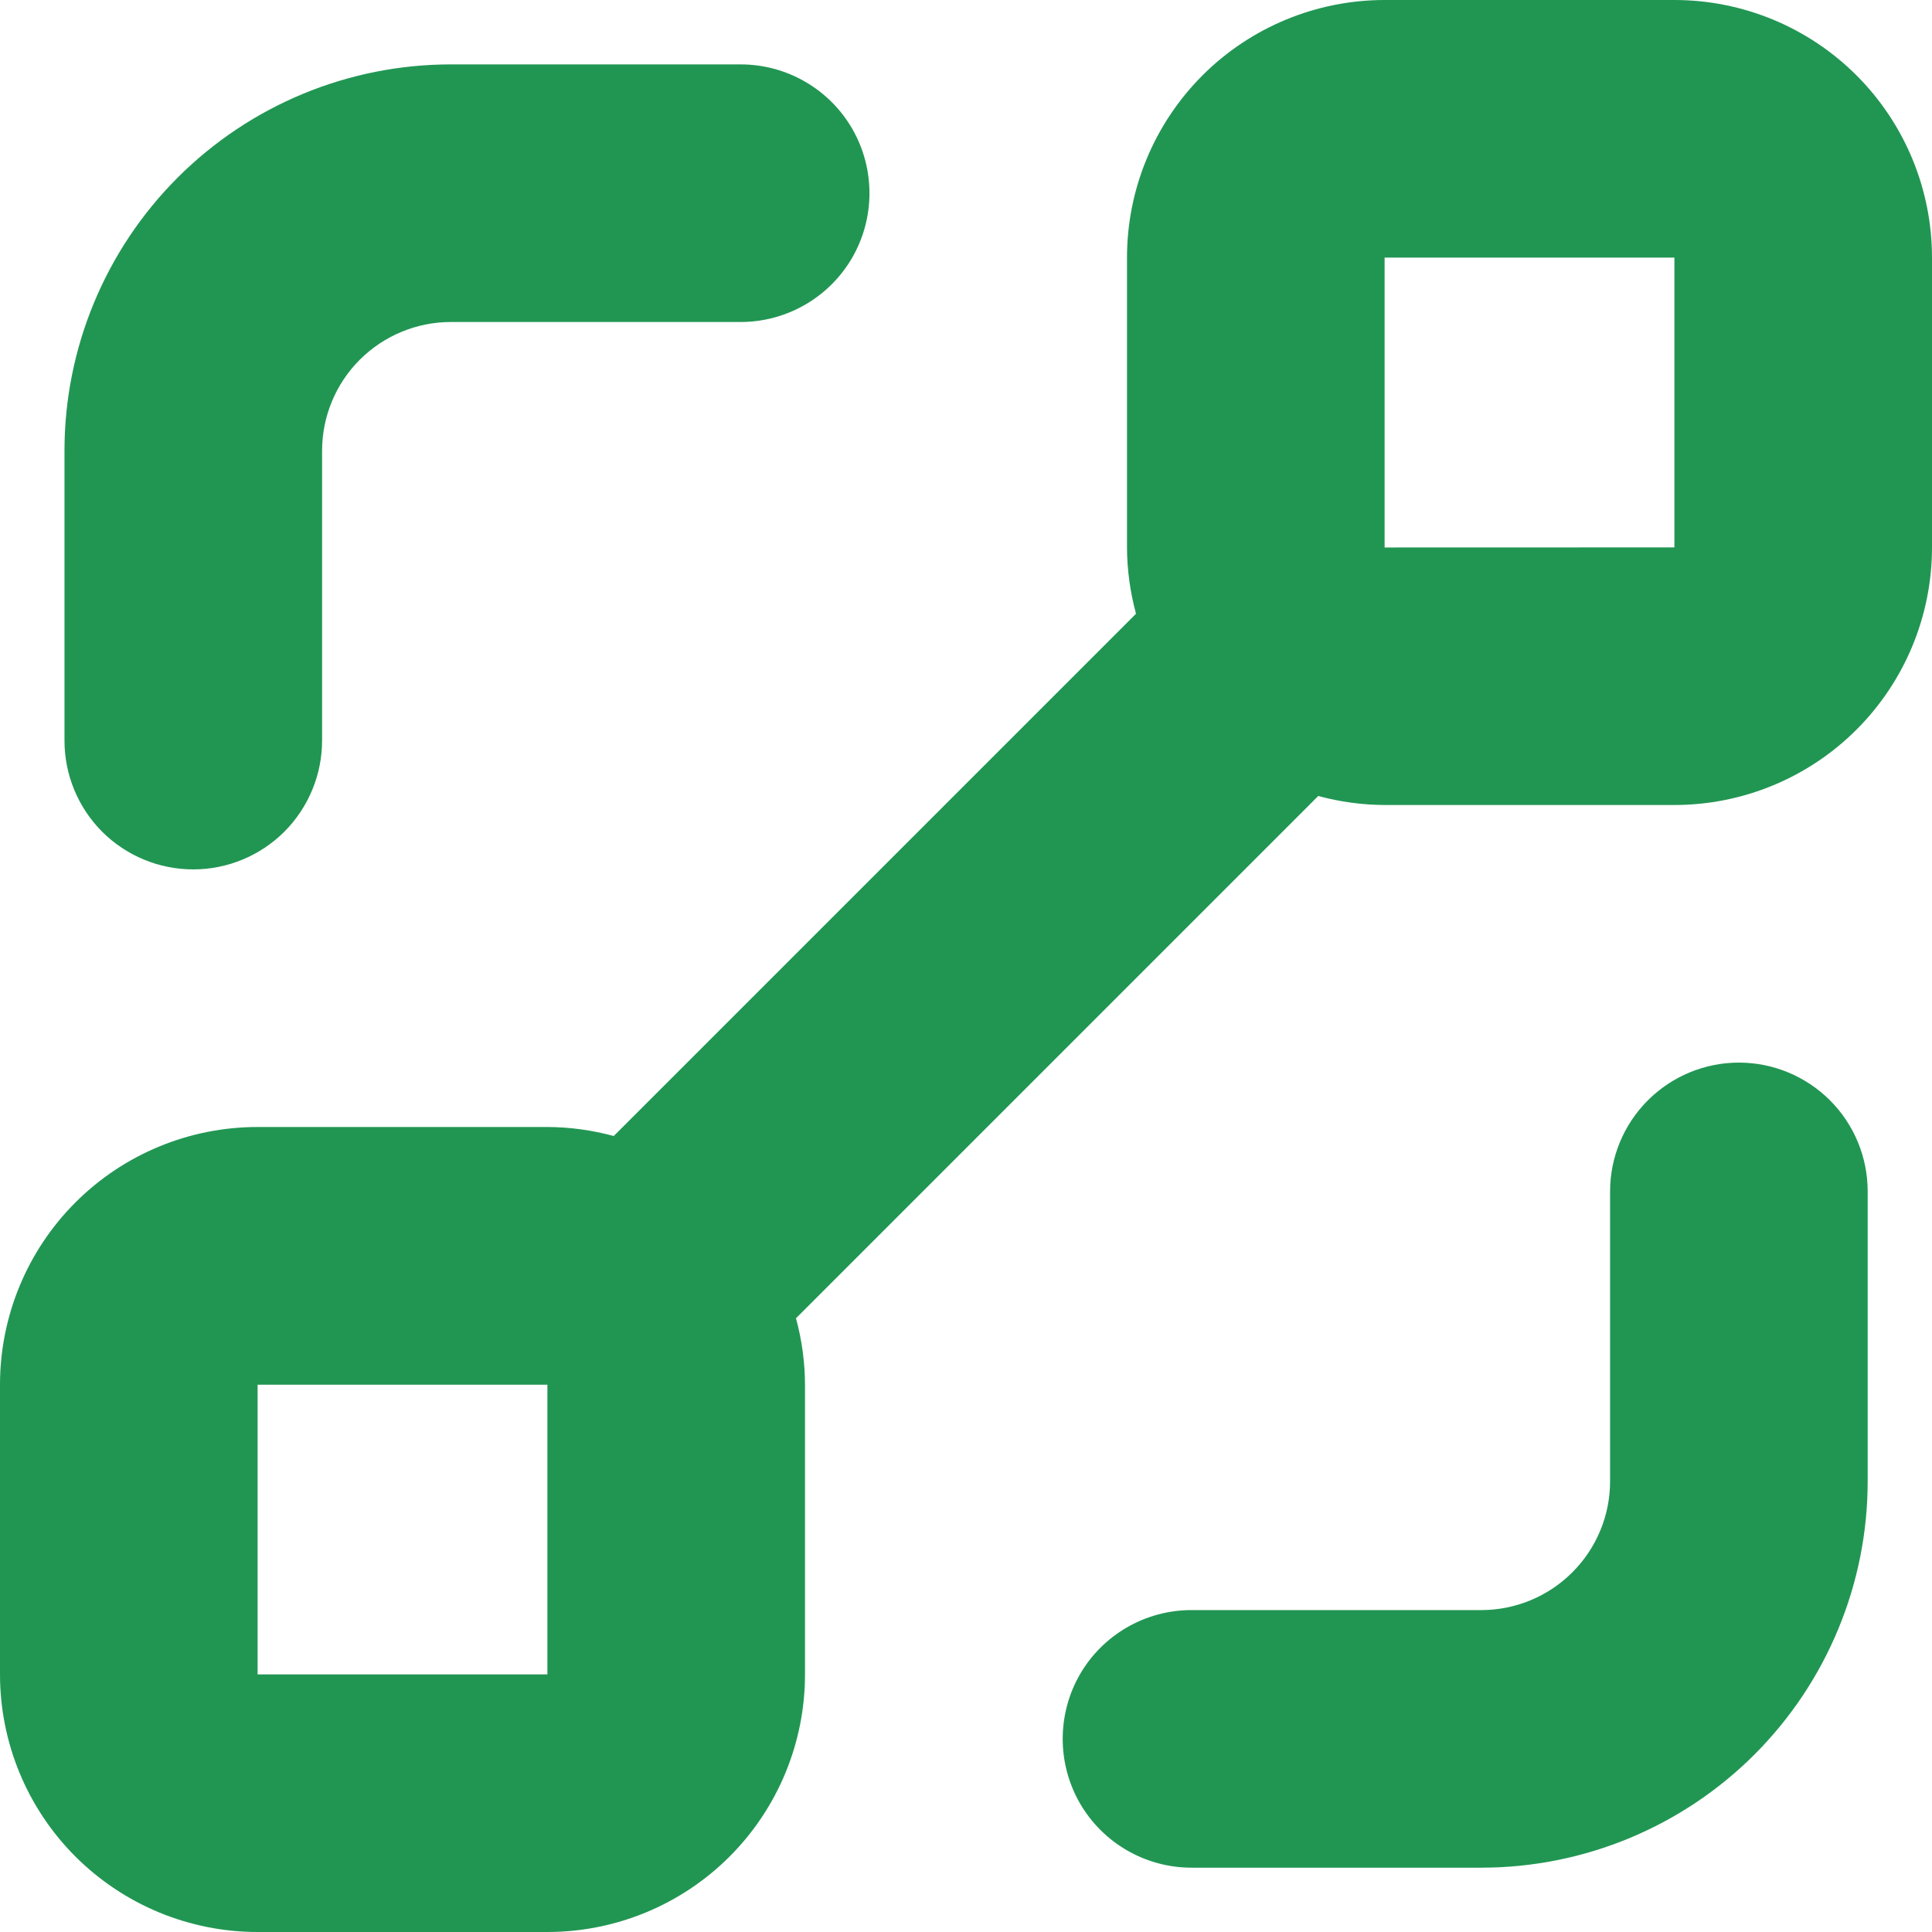
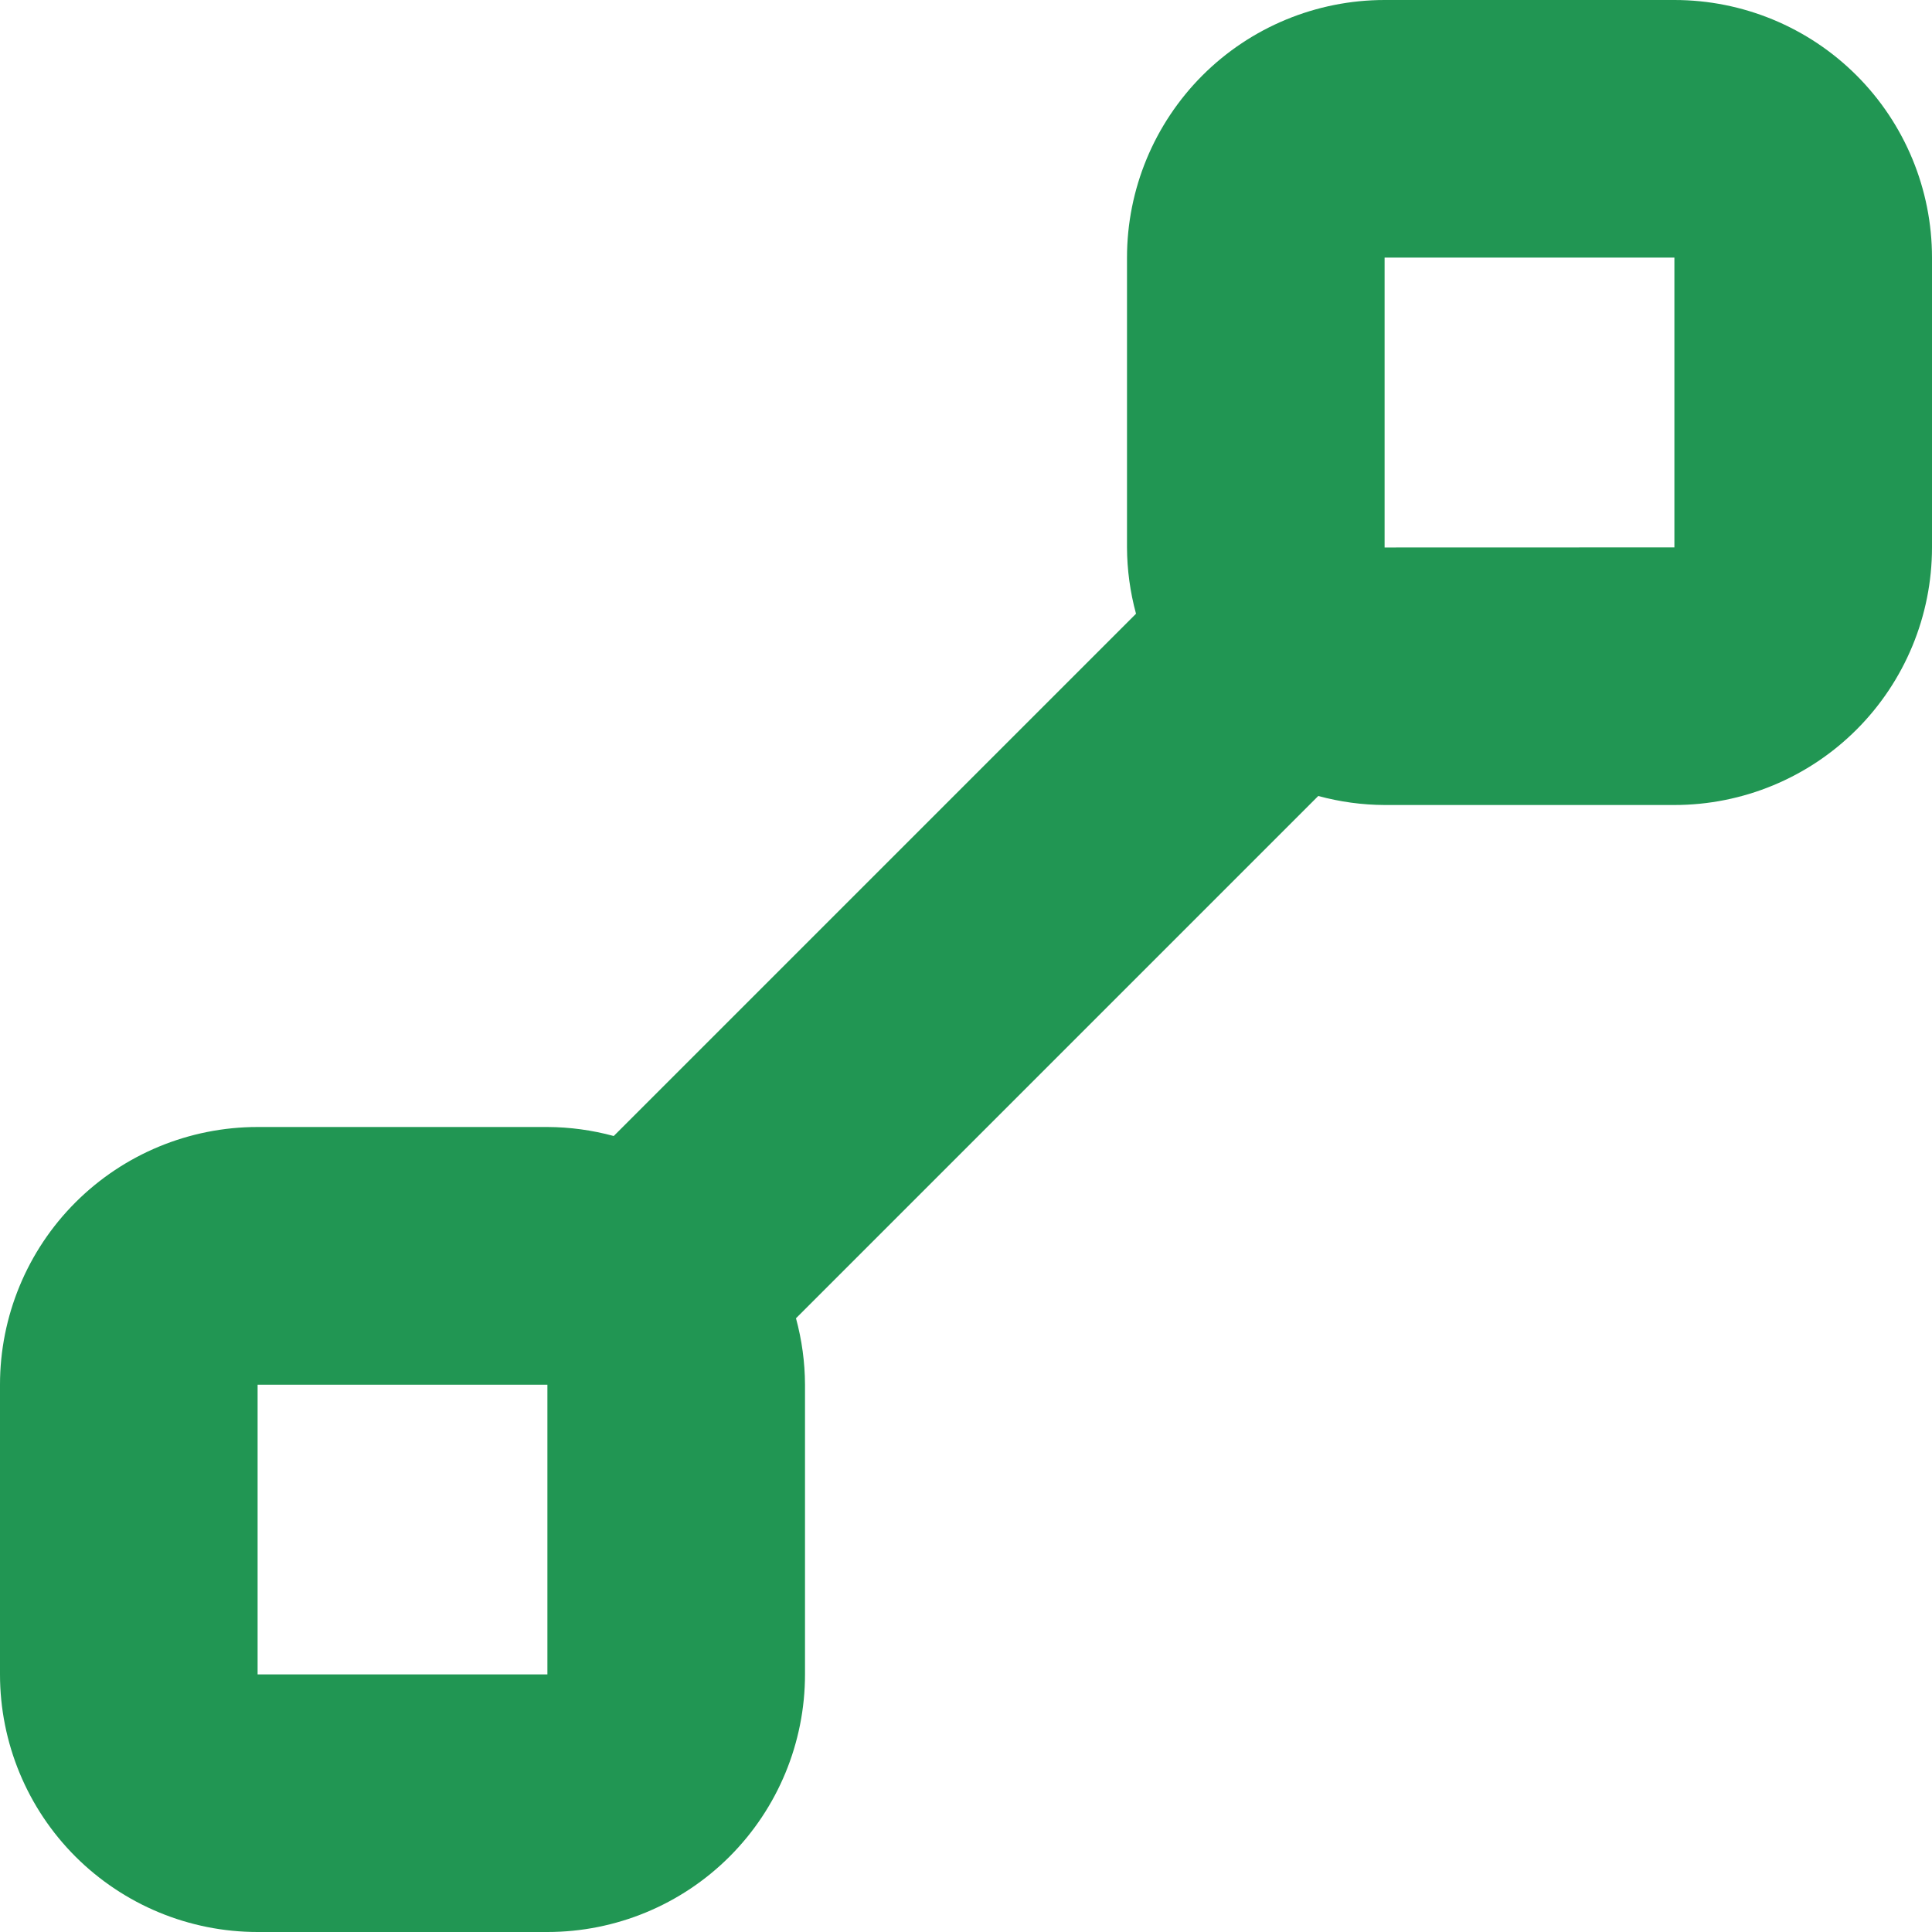
<svg xmlns="http://www.w3.org/2000/svg" width="24" height="24" viewBox="0 0 24 24" fill="none">
-   <path d="M24 3.2C24 2.351 23.663 1.537 23.063 0.937C22.463 0.337 21.649 0 20.8 0H17.2C16.352 0 15.537 0.337 14.937 0.937C14.337 1.538 14 2.351 14 3.2V6.8C14.001 7.078 14.039 7.356 14.112 7.624L7.624 14.112C7.356 14.039 7.078 14.001 6.8 14H3.2C2.351 14 1.537 14.337 0.937 14.937C0.337 15.537 0 16.352 0 17.2V20.8C0 21.649 0.337 22.463 0.937 23.063C1.538 23.663 2.351 24 3.2 24H6.8C7.649 24 8.463 23.663 9.063 23.063C9.663 22.463 10 21.649 10 20.8V17.2C9.999 16.922 9.961 16.645 9.888 16.376L16.376 9.888C16.645 9.961 16.922 9.999 17.2 10H20.8C21.649 10 22.463 9.663 23.063 9.063C23.663 8.463 24 7.649 24 6.8V3.2ZM3.2 20.8V17.201H6.8V20.8H3.2ZM17.2 6.801V3.2H20.8V6.8L17.2 6.801Z" fill="#219653" />
-   <path d="M21.601 13.2C21.177 13.2 20.77 13.369 20.47 13.669C20.17 13.969 20.001 14.376 20.001 14.801V18.401C20.001 18.825 19.833 19.232 19.532 19.532C19.233 19.832 18.825 20.001 18.401 20.001H14.801C14.229 20.001 13.701 20.306 13.415 20.8C13.13 21.296 13.13 21.905 13.415 22.401C13.701 22.895 14.229 23.201 14.801 23.201H18.401C19.674 23.201 20.895 22.695 21.795 21.795C22.695 20.894 23.201 19.674 23.201 18.4V14.8C23.201 14.376 23.033 13.969 22.733 13.669C22.433 13.369 22.025 13.2 21.601 13.2L21.601 13.2Z" fill="#219653" />
-   <path d="M2.401 10.8C2.825 10.8 3.232 10.631 3.532 10.332C3.832 10.031 4.001 9.624 4.001 9.2V5.6C4.001 5.176 4.169 4.769 4.469 4.469C4.77 4.169 5.176 4 5.601 4H9.201C9.772 4 10.301 3.695 10.587 3.2C10.872 2.705 10.872 2.095 10.587 1.6C10.301 1.105 9.772 0.8 9.201 0.8H5.601C4.328 0.8 3.107 1.306 2.207 2.206C1.307 3.106 0.801 4.327 0.801 5.6V9.2C0.801 9.624 0.969 10.031 1.269 10.332C1.57 10.632 1.976 10.8 2.401 10.8L2.401 10.8Z" fill="#219653" />
+   <path d="M24 3.2C24 2.351 23.663 1.537 23.063 0.937C22.463 0.337 21.649 0 20.8 0H17.2C16.352 0 15.537 0.337 14.937 0.937C14.337 1.538 14 2.351 14 3.2V6.8C14.001 7.078 14.039 7.356 14.112 7.624L7.624 14.112C7.356 14.039 7.078 14.001 6.8 14H3.2C2.351 14 1.537 14.337 0.937 14.937C0.337 15.537 0 16.352 0 17.2V20.8C0 21.649 0.337 22.463 0.937 23.063C1.538 23.663 2.351 24 3.2 24H6.8C7.649 24 8.463 23.663 9.063 23.063C9.663 22.463 10 21.649 10 20.8V17.2C9.999 16.922 9.961 16.645 9.888 16.376L16.376 9.888C16.645 9.961 16.922 9.999 17.2 10H20.8C21.649 10 22.463 9.663 23.063 9.063C23.663 8.463 24 7.649 24 6.8V3.2M3.2 20.8V17.201H6.8V20.8H3.2ZM17.2 6.801V3.2H20.8V6.8L17.2 6.801Z" fill="#219653" />
</svg>